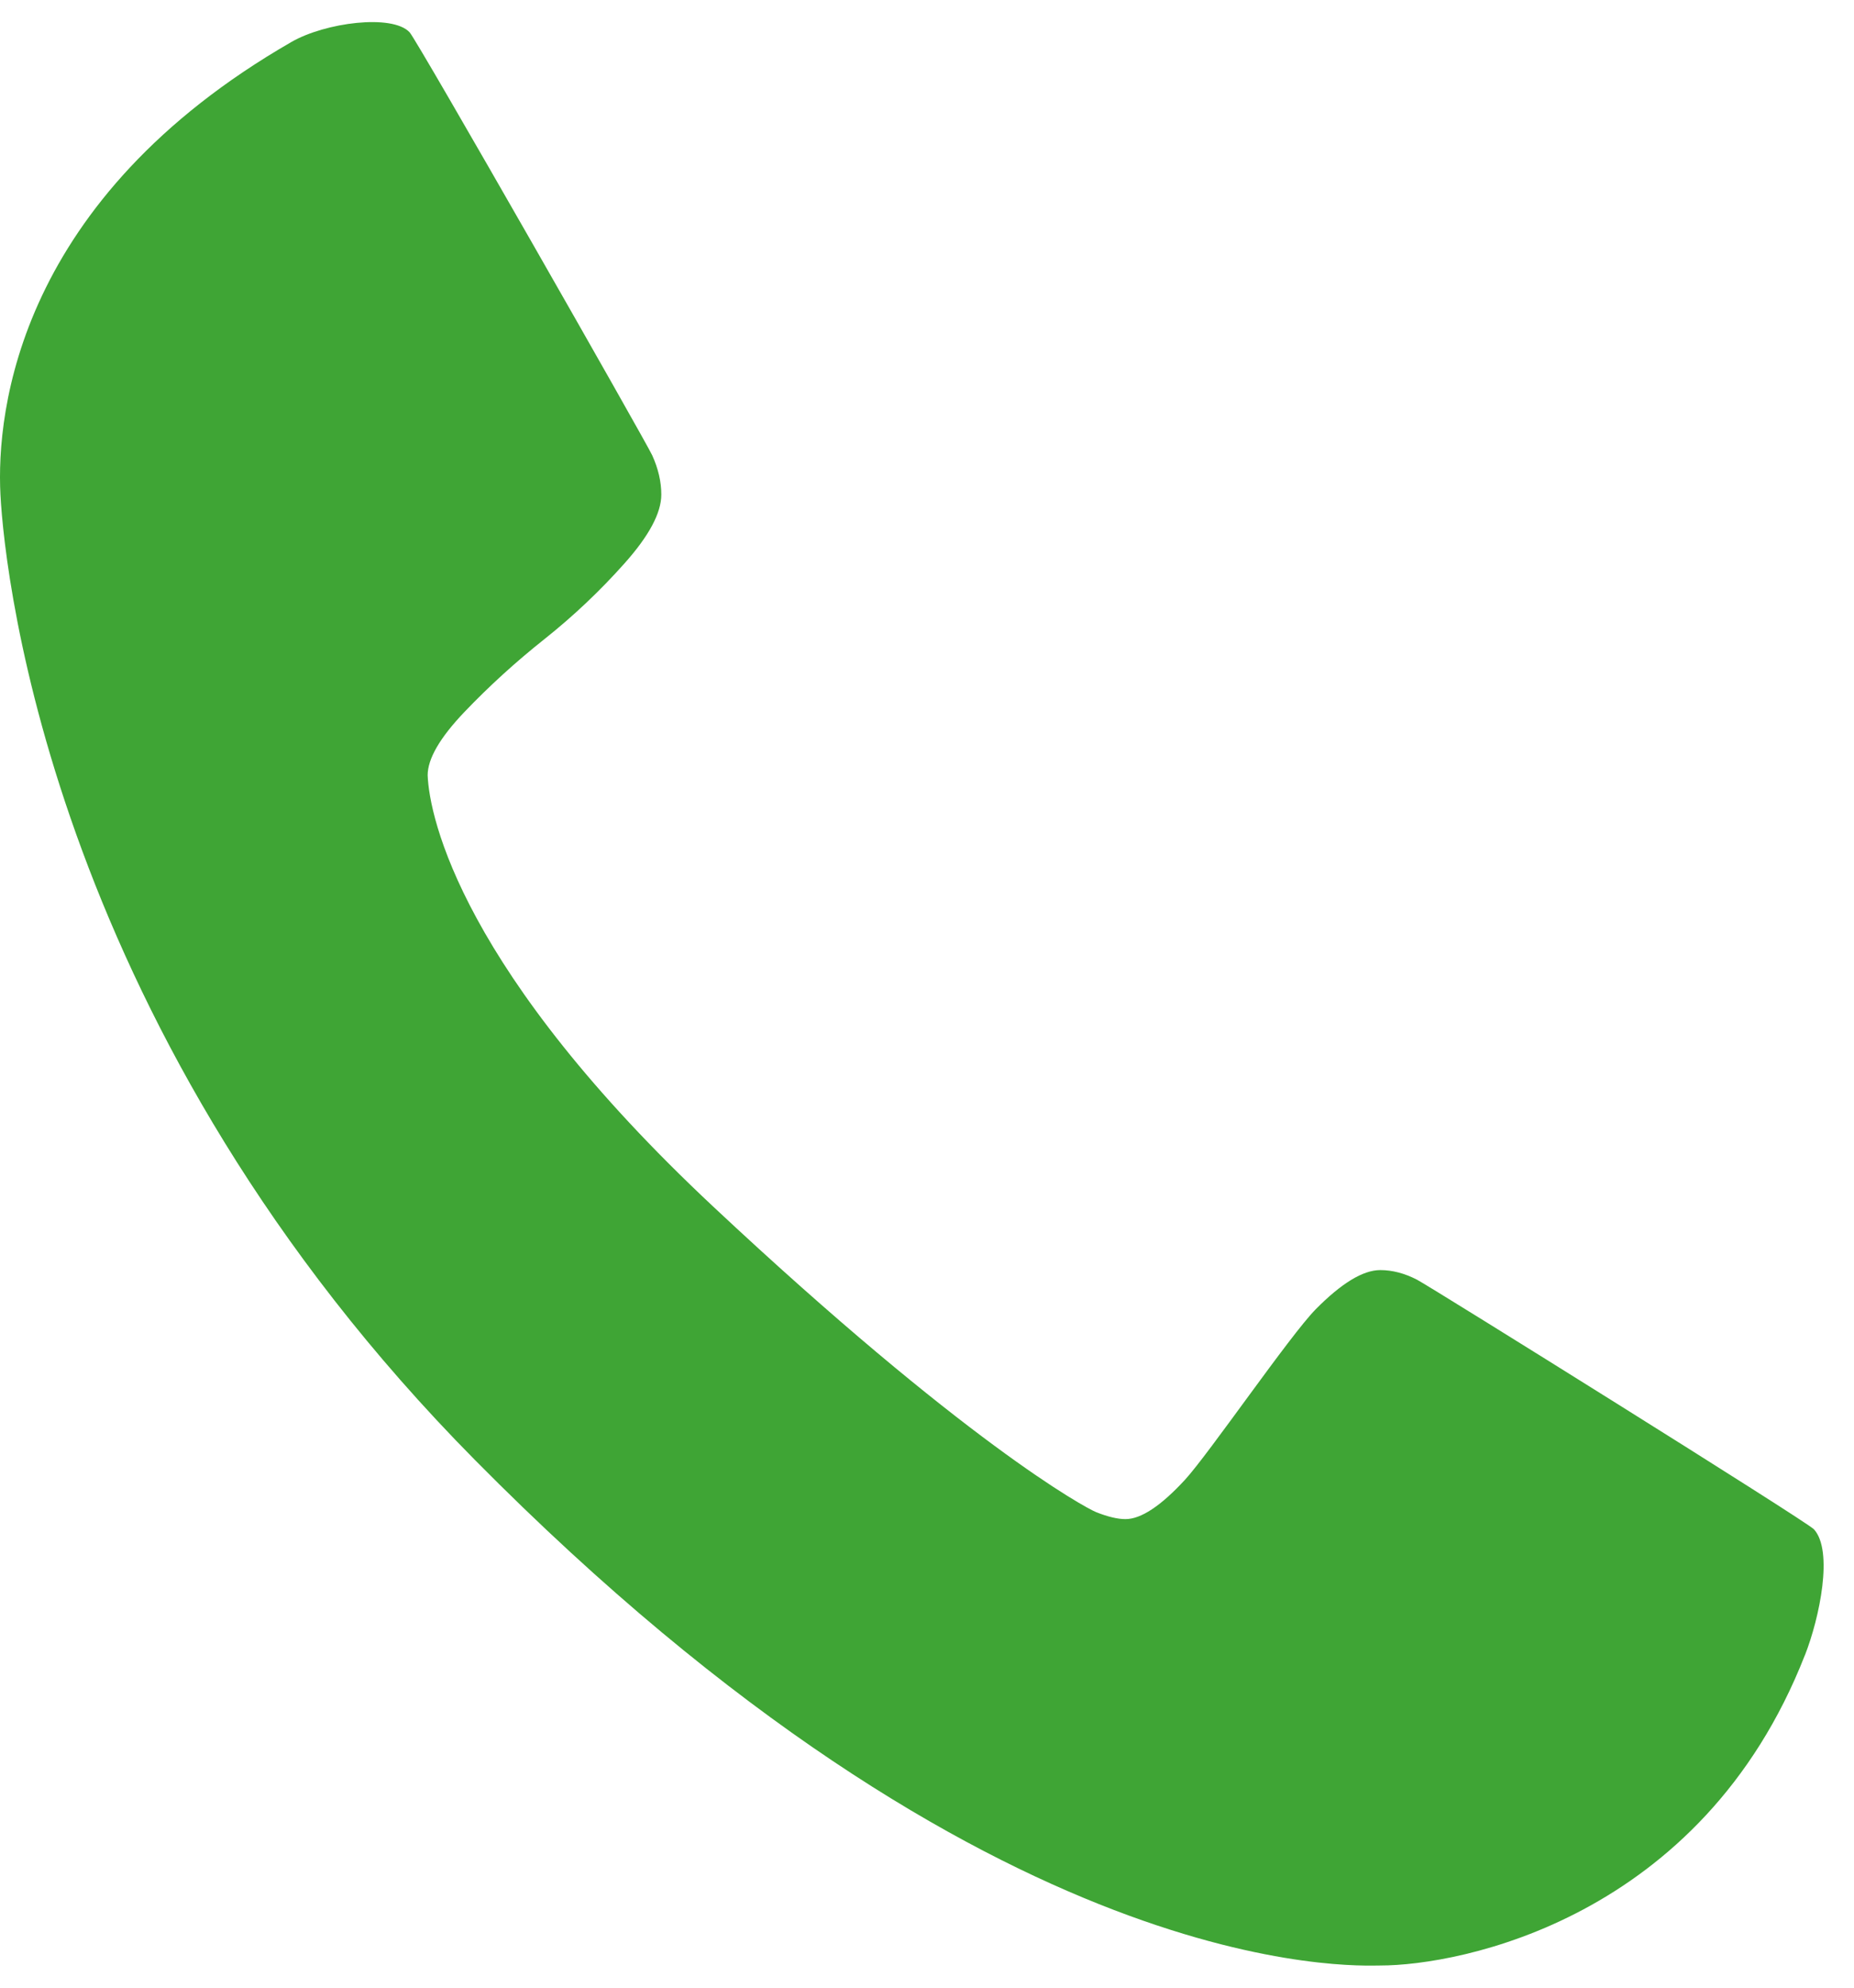
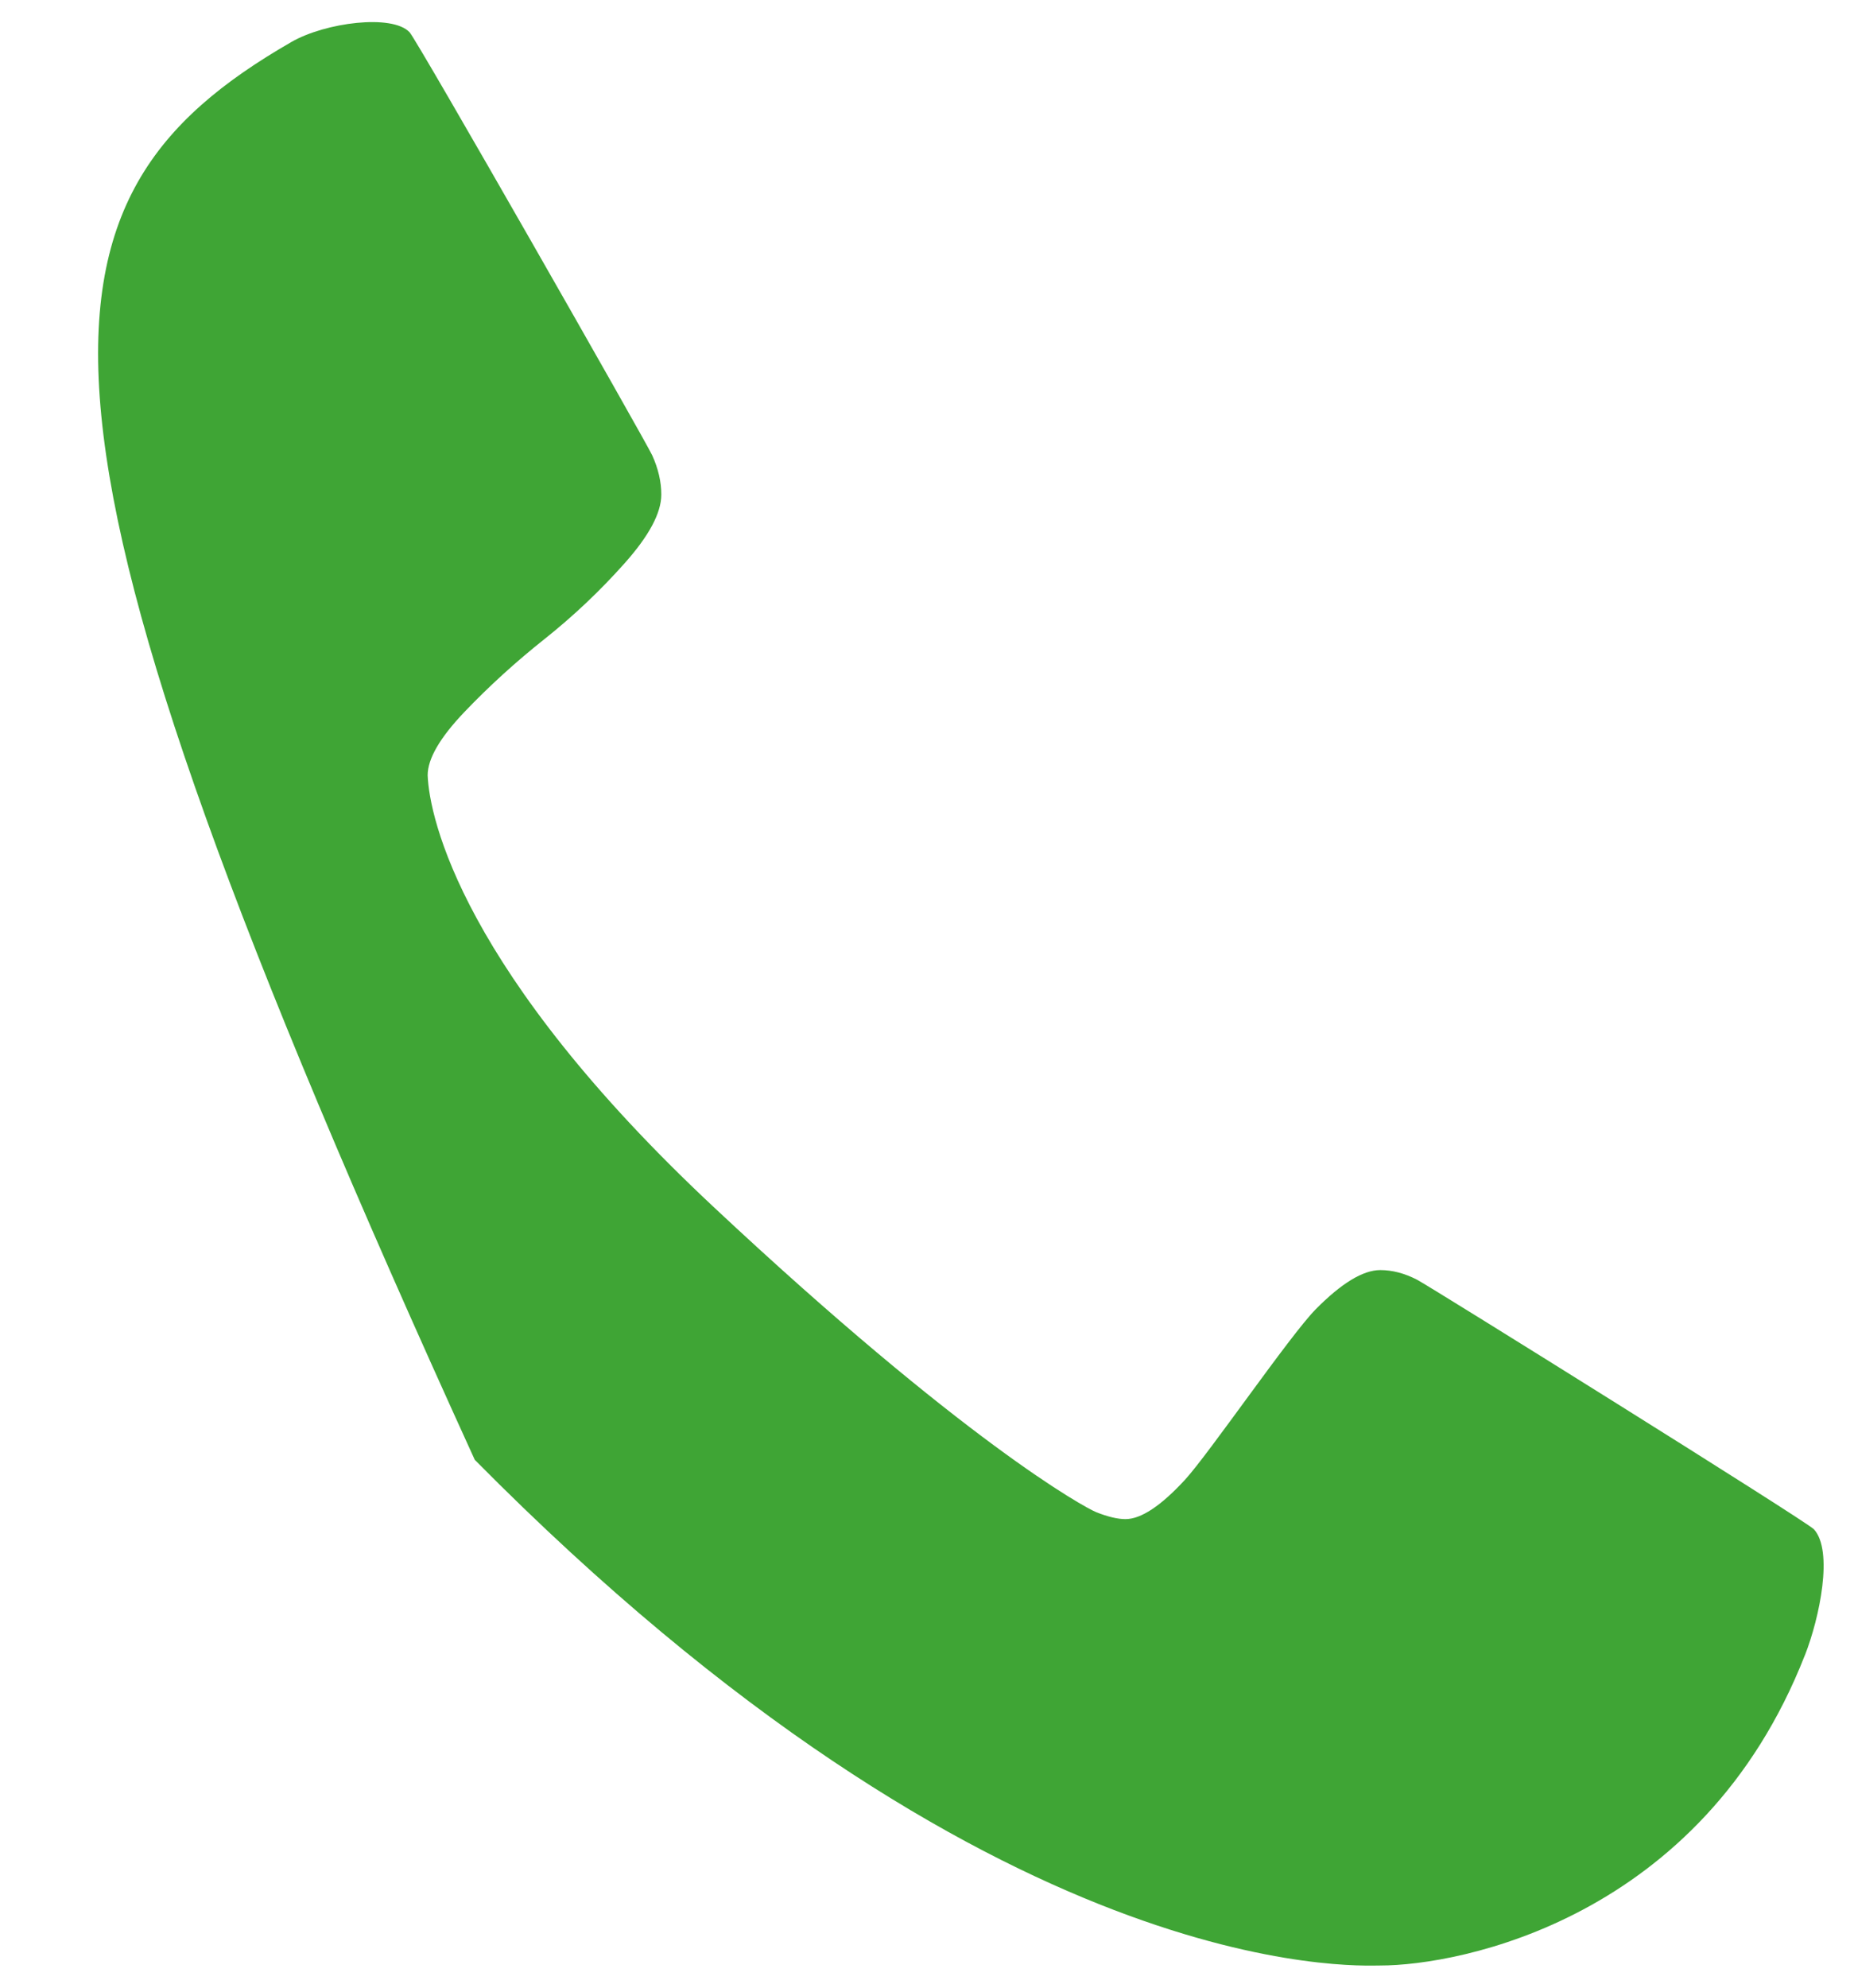
<svg xmlns="http://www.w3.org/2000/svg" width="42" height="45" viewBox="0 0 42 45" fill="none">
-   <path d="M40.887 37.473C38.547 43.45 33.061 44.498 31.268 44.498C30.741 44.498 22.541 44.961 10.755 33.049C1.27 23.464 0.111 13.156 0.01 11.197C-0.088 9.29 0.425 4.504 6.604 0.949C7.37 0.509 8.887 0.313 9.279 0.731C9.453 0.916 14.64 10.008 14.776 10.31C14.912 10.611 14.981 10.907 14.981 11.197C14.981 11.613 14.703 12.132 14.147 12.755C13.592 13.378 12.988 13.949 12.335 14.468C11.681 14.987 11.077 15.537 10.521 16.119C9.966 16.7 9.688 17.178 9.688 17.552C9.726 18.521 10.472 21.995 16.154 27.314C21.837 32.634 24.574 34.133 24.838 34.237C25.101 34.34 25.32 34.392 25.495 34.392C25.847 34.392 26.295 34.096 26.841 33.505C27.386 32.913 29.221 30.234 29.806 29.641C30.39 29.05 30.878 28.754 31.268 28.754C31.541 28.754 31.818 28.826 32.101 28.972C32.384 29.117 40.929 34.445 41.092 34.622C41.536 35.107 41.223 36.618 40.888 37.474" fill="#3FA535" />
+   <path d="M40.887 37.473C38.547 43.45 33.061 44.498 31.268 44.498C30.741 44.498 22.541 44.961 10.755 33.049C-0.088 9.29 0.425 4.504 6.604 0.949C7.37 0.509 8.887 0.313 9.279 0.731C9.453 0.916 14.64 10.008 14.776 10.31C14.912 10.611 14.981 10.907 14.981 11.197C14.981 11.613 14.703 12.132 14.147 12.755C13.592 13.378 12.988 13.949 12.335 14.468C11.681 14.987 11.077 15.537 10.521 16.119C9.966 16.7 9.688 17.178 9.688 17.552C9.726 18.521 10.472 21.995 16.154 27.314C21.837 32.634 24.574 34.133 24.838 34.237C25.101 34.34 25.32 34.392 25.495 34.392C25.847 34.392 26.295 34.096 26.841 33.505C27.386 32.913 29.221 30.234 29.806 29.641C30.39 29.05 30.878 28.754 31.268 28.754C31.541 28.754 31.818 28.826 32.101 28.972C32.384 29.117 40.929 34.445 41.092 34.622C41.536 35.107 41.223 36.618 40.888 37.474" fill="#3FA535" />
</svg>